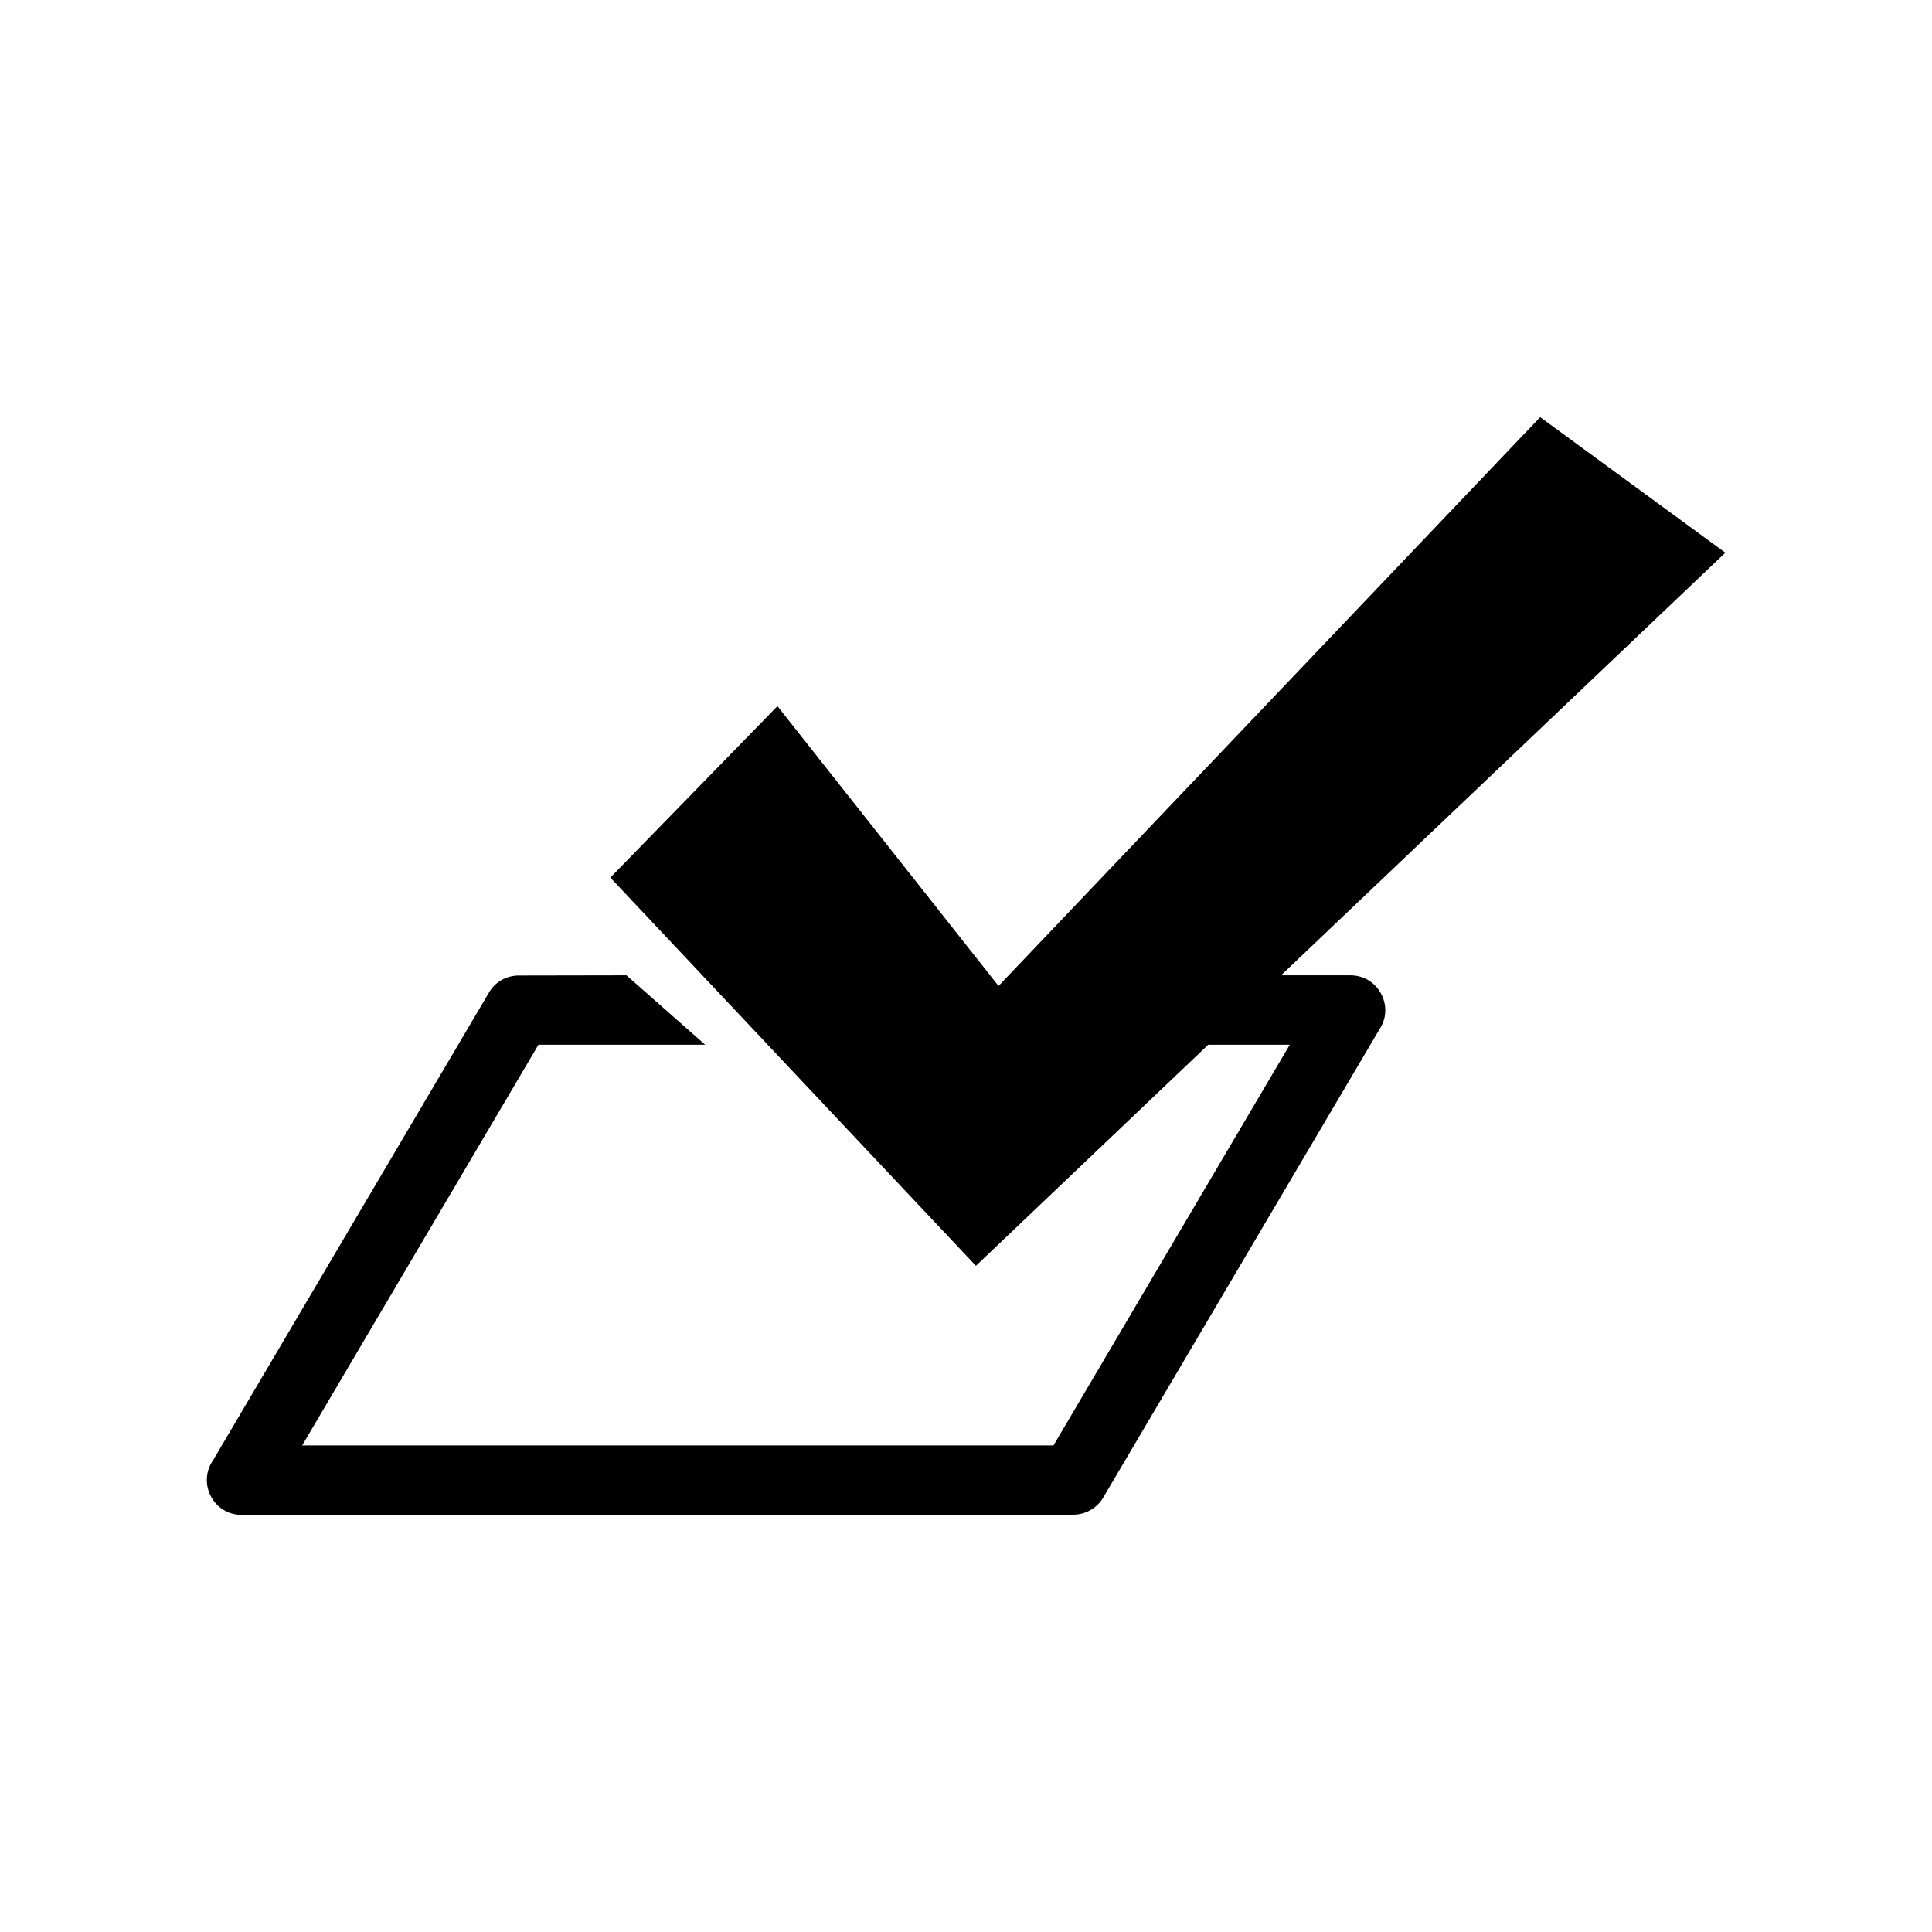
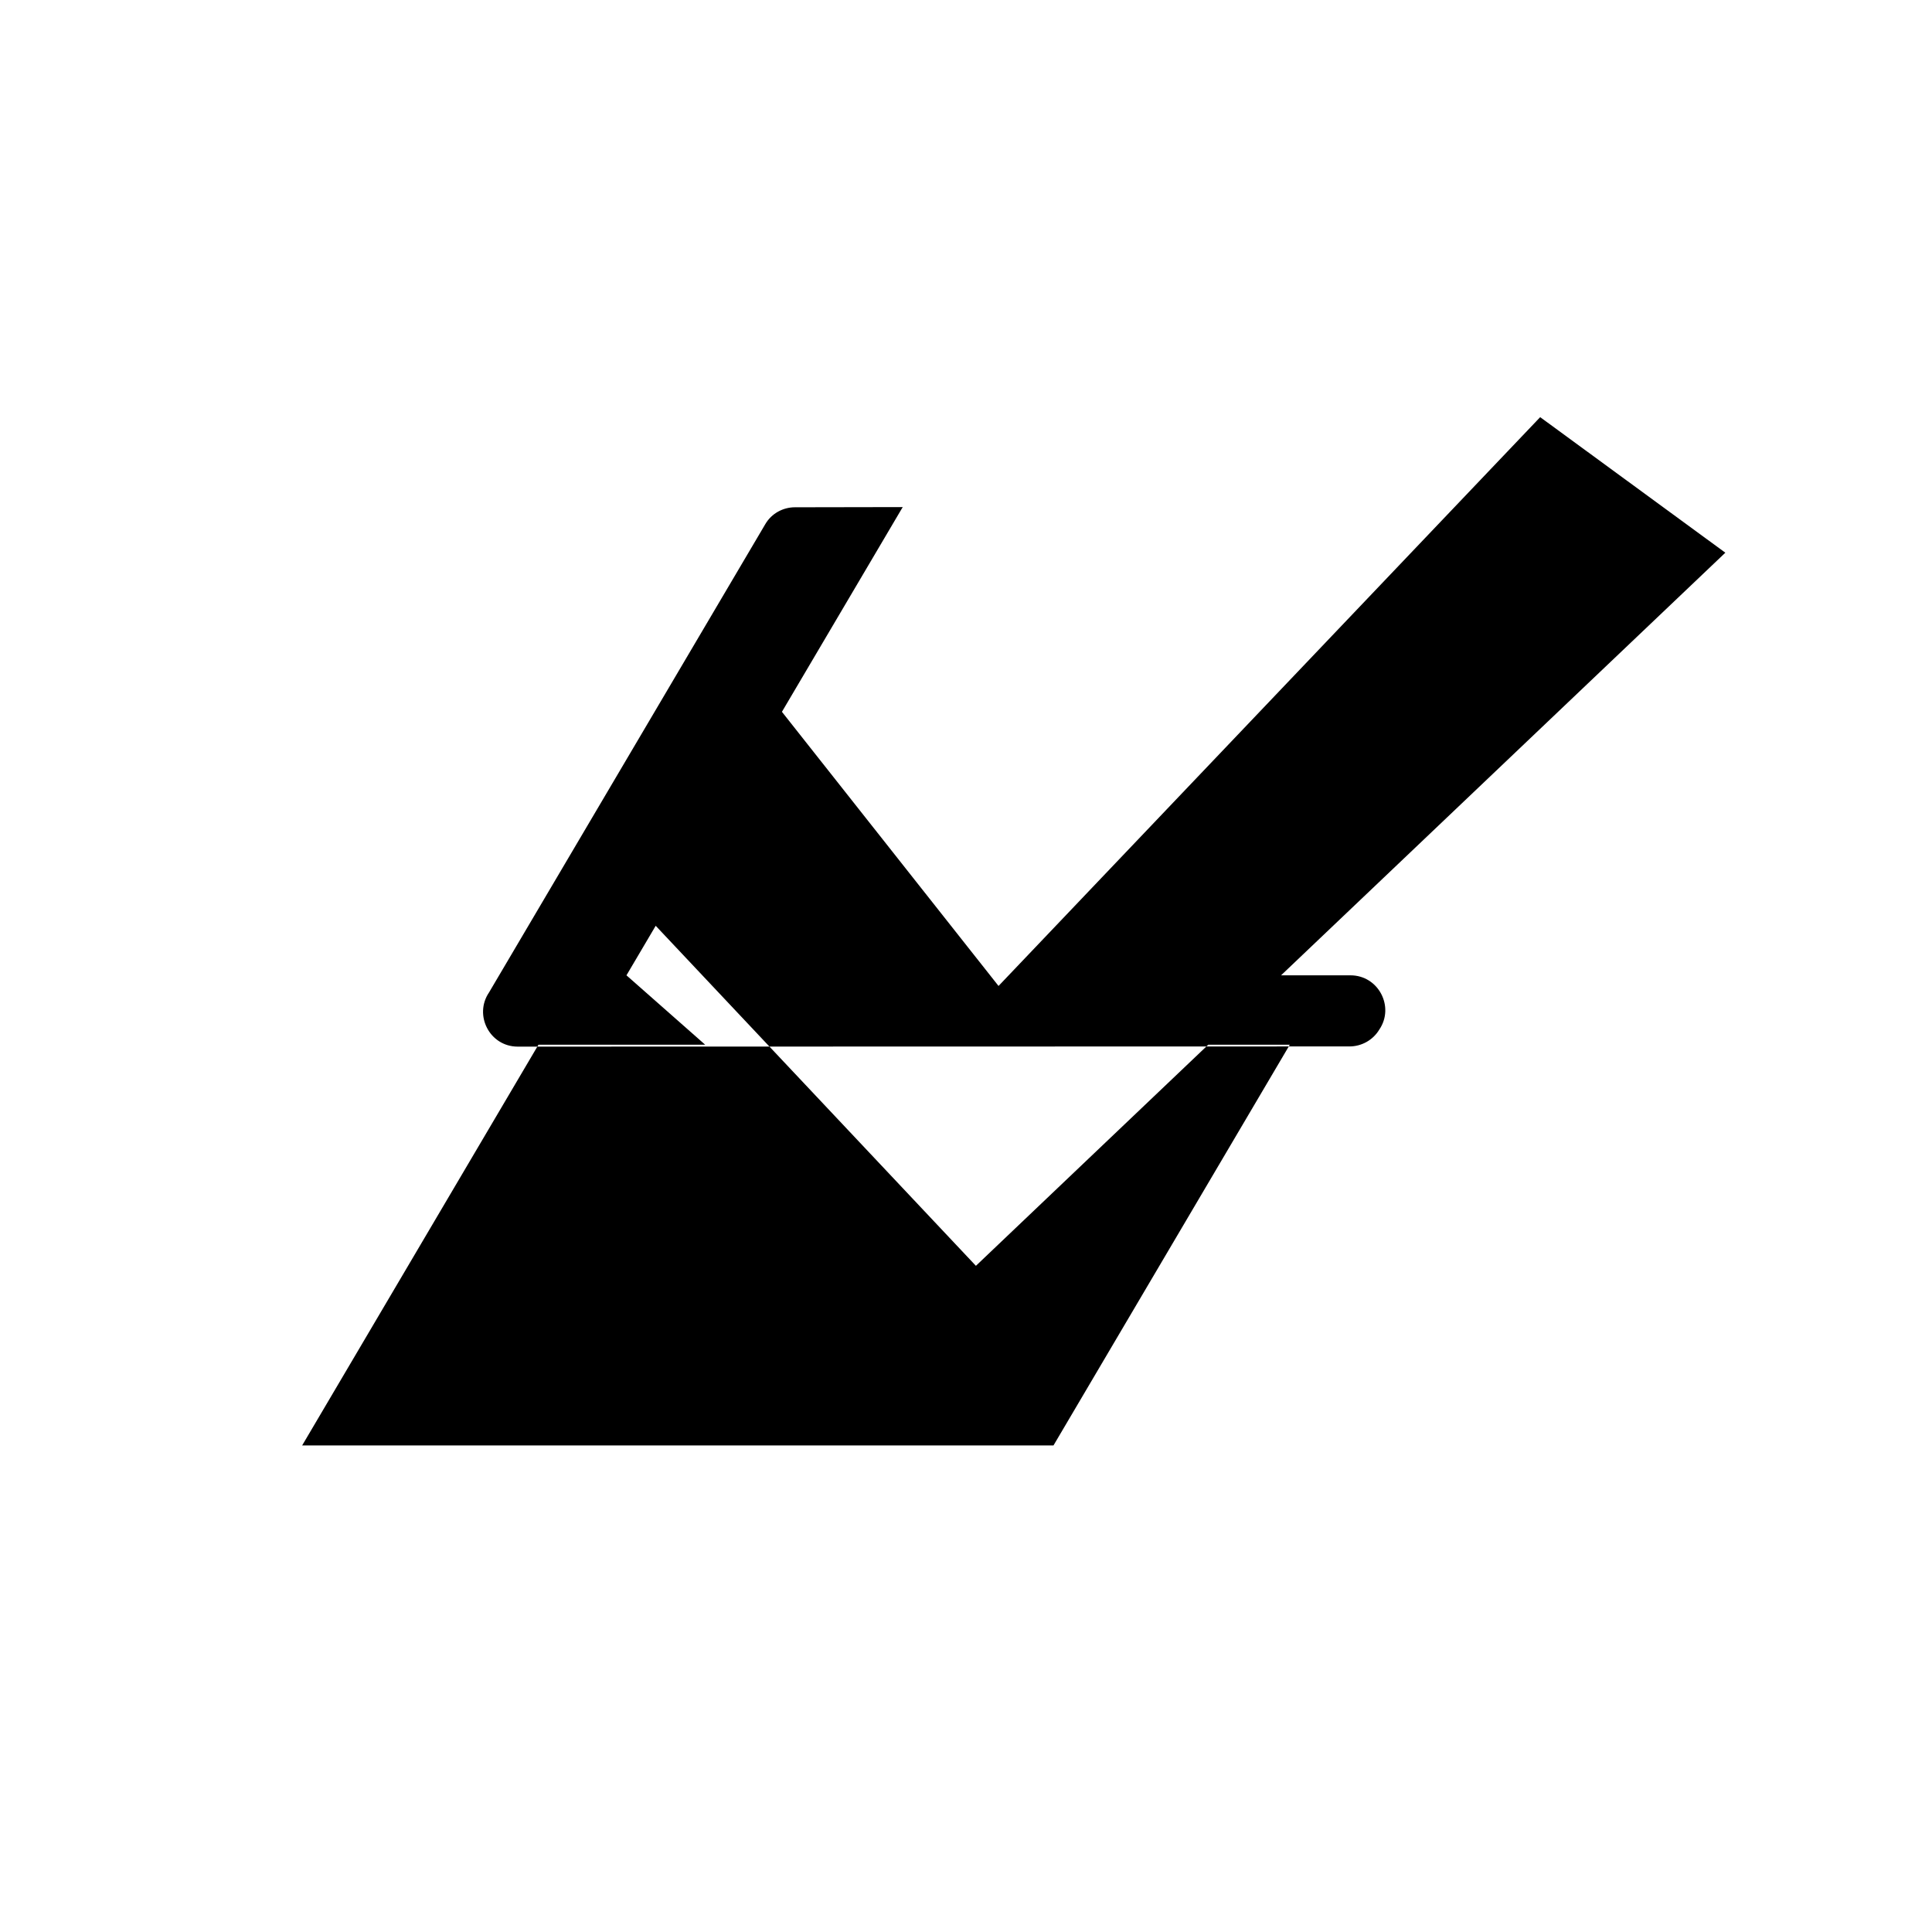
<svg xmlns="http://www.w3.org/2000/svg" fill="#000000" width="800px" height="800px" version="1.1" viewBox="144 144 512 512">
-   <path d="m310.02 402.47 20.859 18.391h-44.184l-62.625 106.2h199.11l62.625-106.2h-21.613l-61.566 58.594-96.883-102.88 44.285-45.445 58.594 74.16 143.54-150.74 49.07 35.922-117.74 112h18.391c7.457 0 11.738 8.363 7.656 14.359l-73.203 124.09c-1.715 2.871-4.785 4.484-7.91 4.484l-220.42 0.051c-7.457 0-11.688-8.363-7.609-14.359l73.203-124.09c1.664-2.871 4.734-4.484 7.859-4.484l28.566-0.051z" />
+   <path d="m310.02 402.47 20.859 18.391h-44.184l-62.625 106.2h199.11l62.625-106.2h-21.613l-61.566 58.594-96.883-102.88 44.285-45.445 58.594 74.16 143.54-150.74 49.07 35.922-117.74 112h18.391c7.457 0 11.738 8.363 7.656 14.359c-1.715 2.871-4.785 4.484-7.91 4.484l-220.42 0.051c-7.457 0-11.688-8.363-7.609-14.359l73.203-124.09c1.664-2.871 4.734-4.484 7.859-4.484l28.566-0.051z" />
</svg>